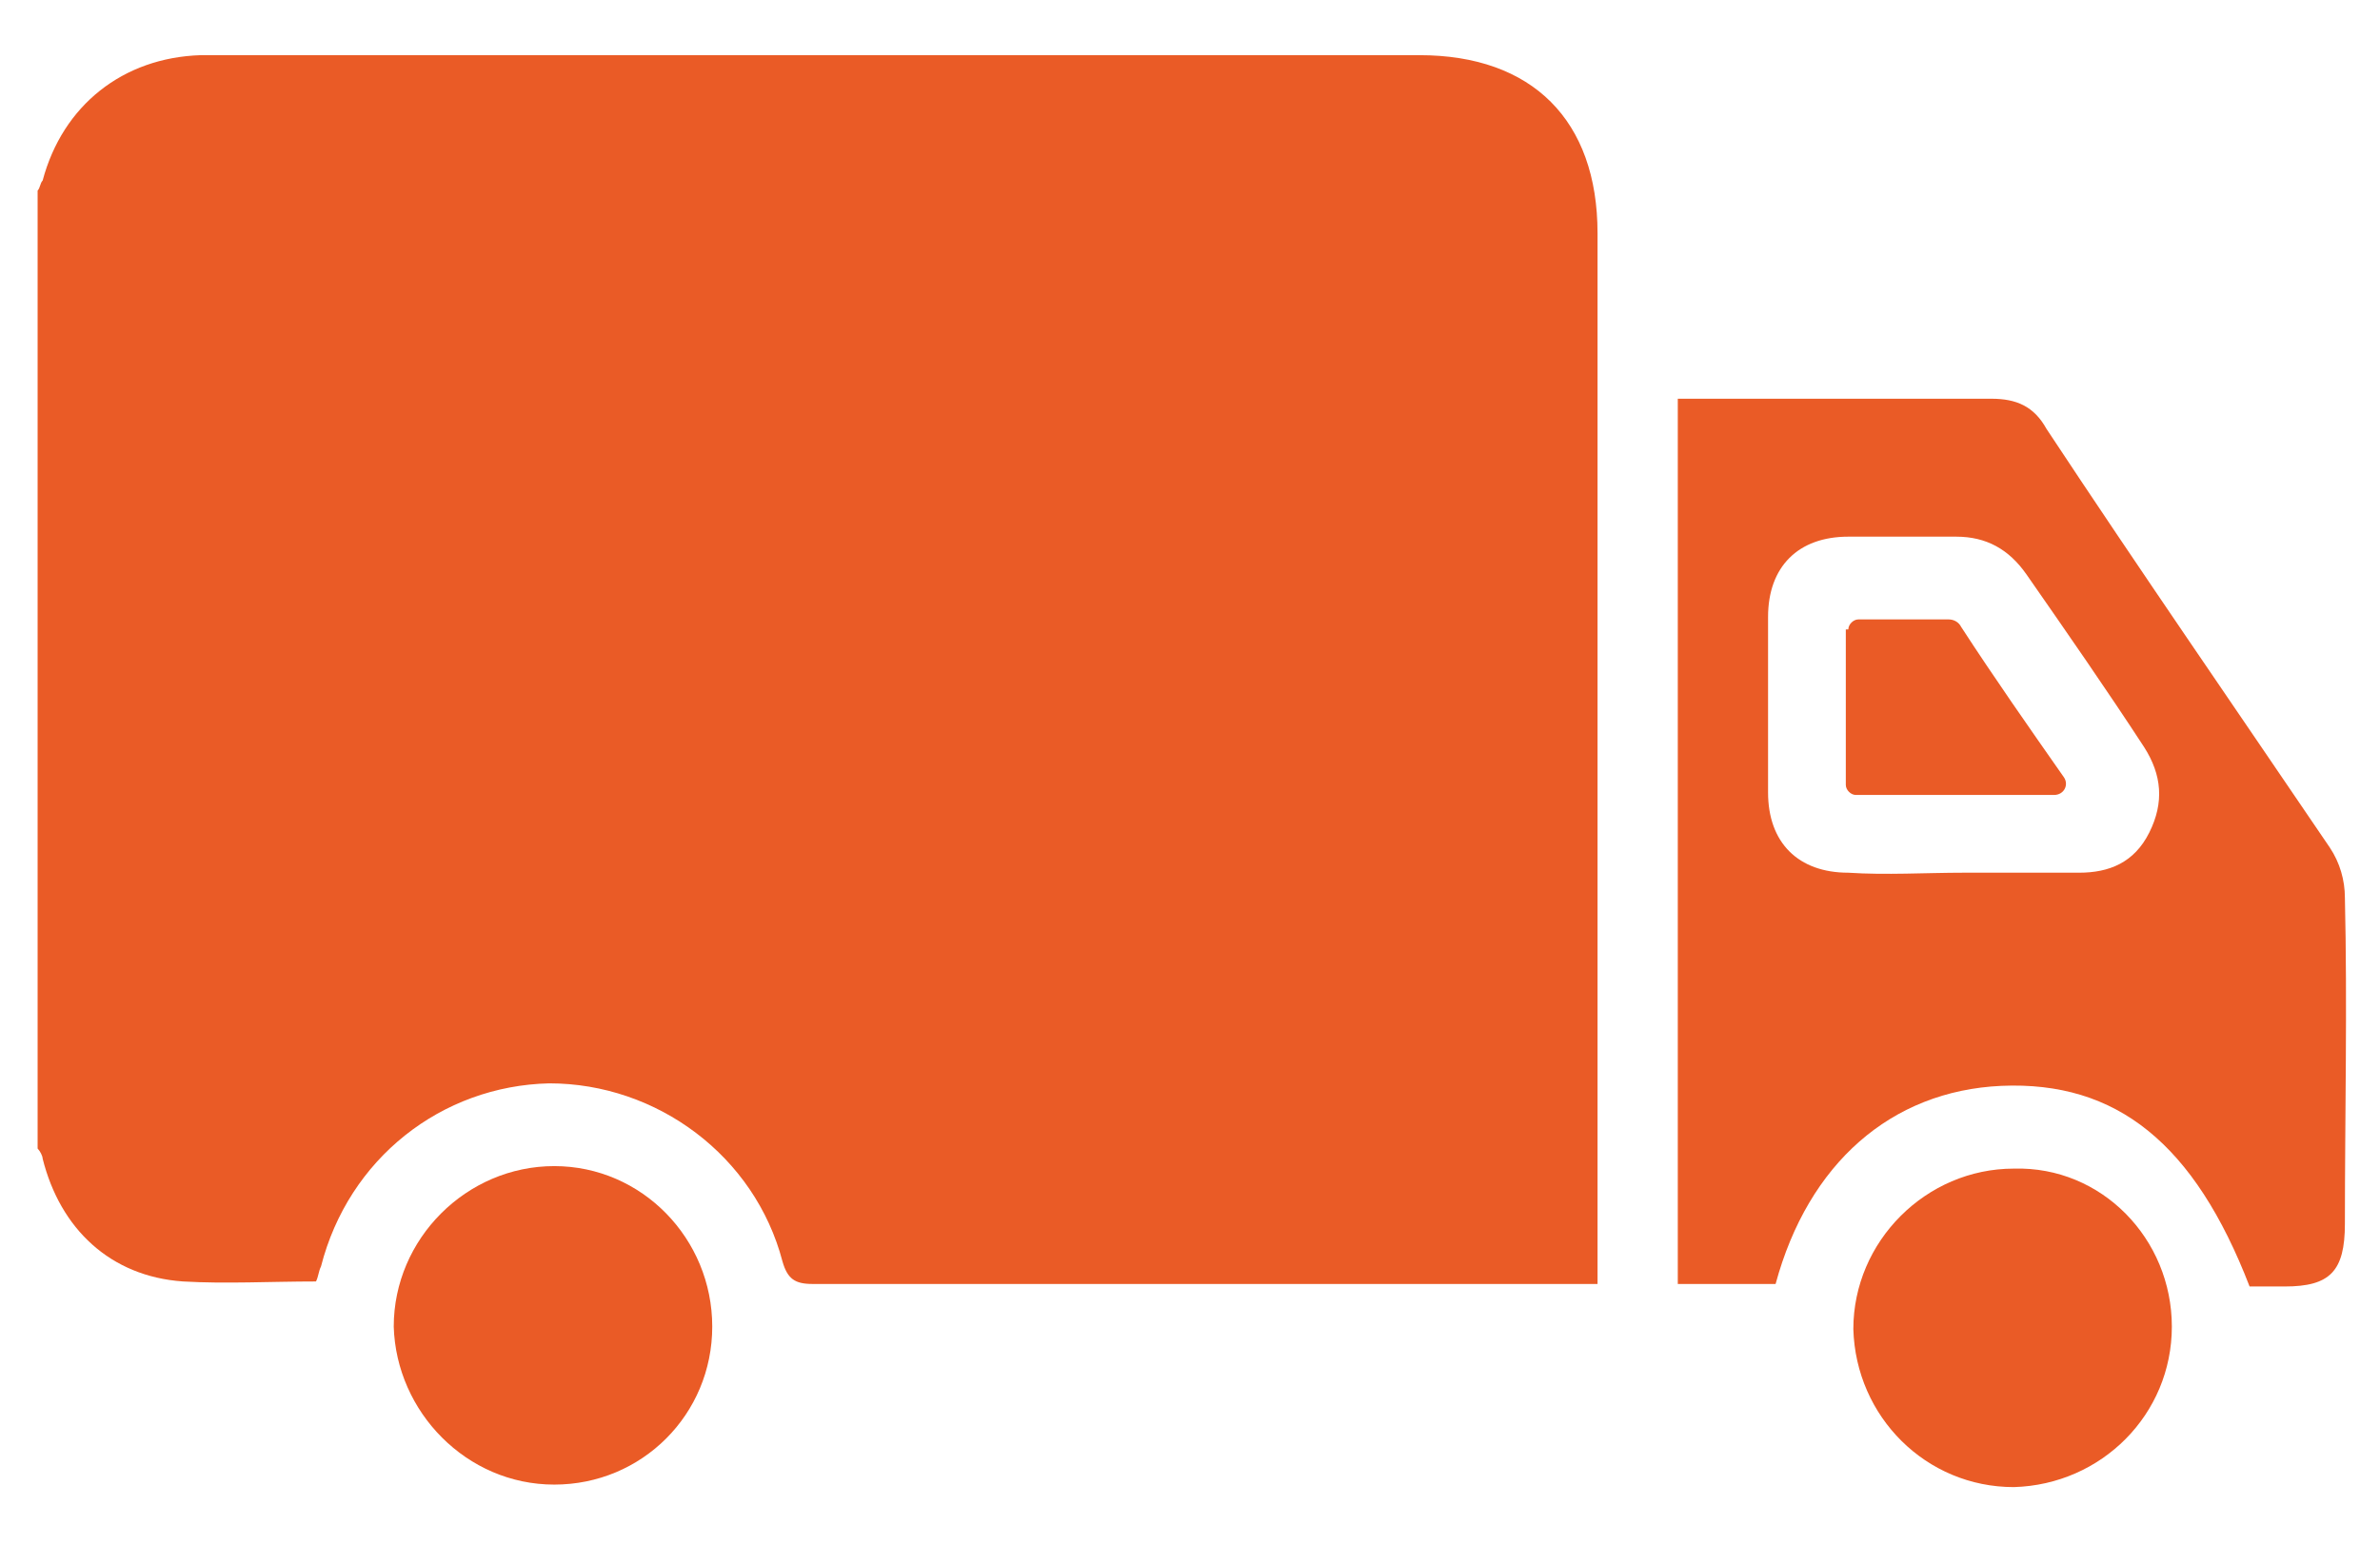
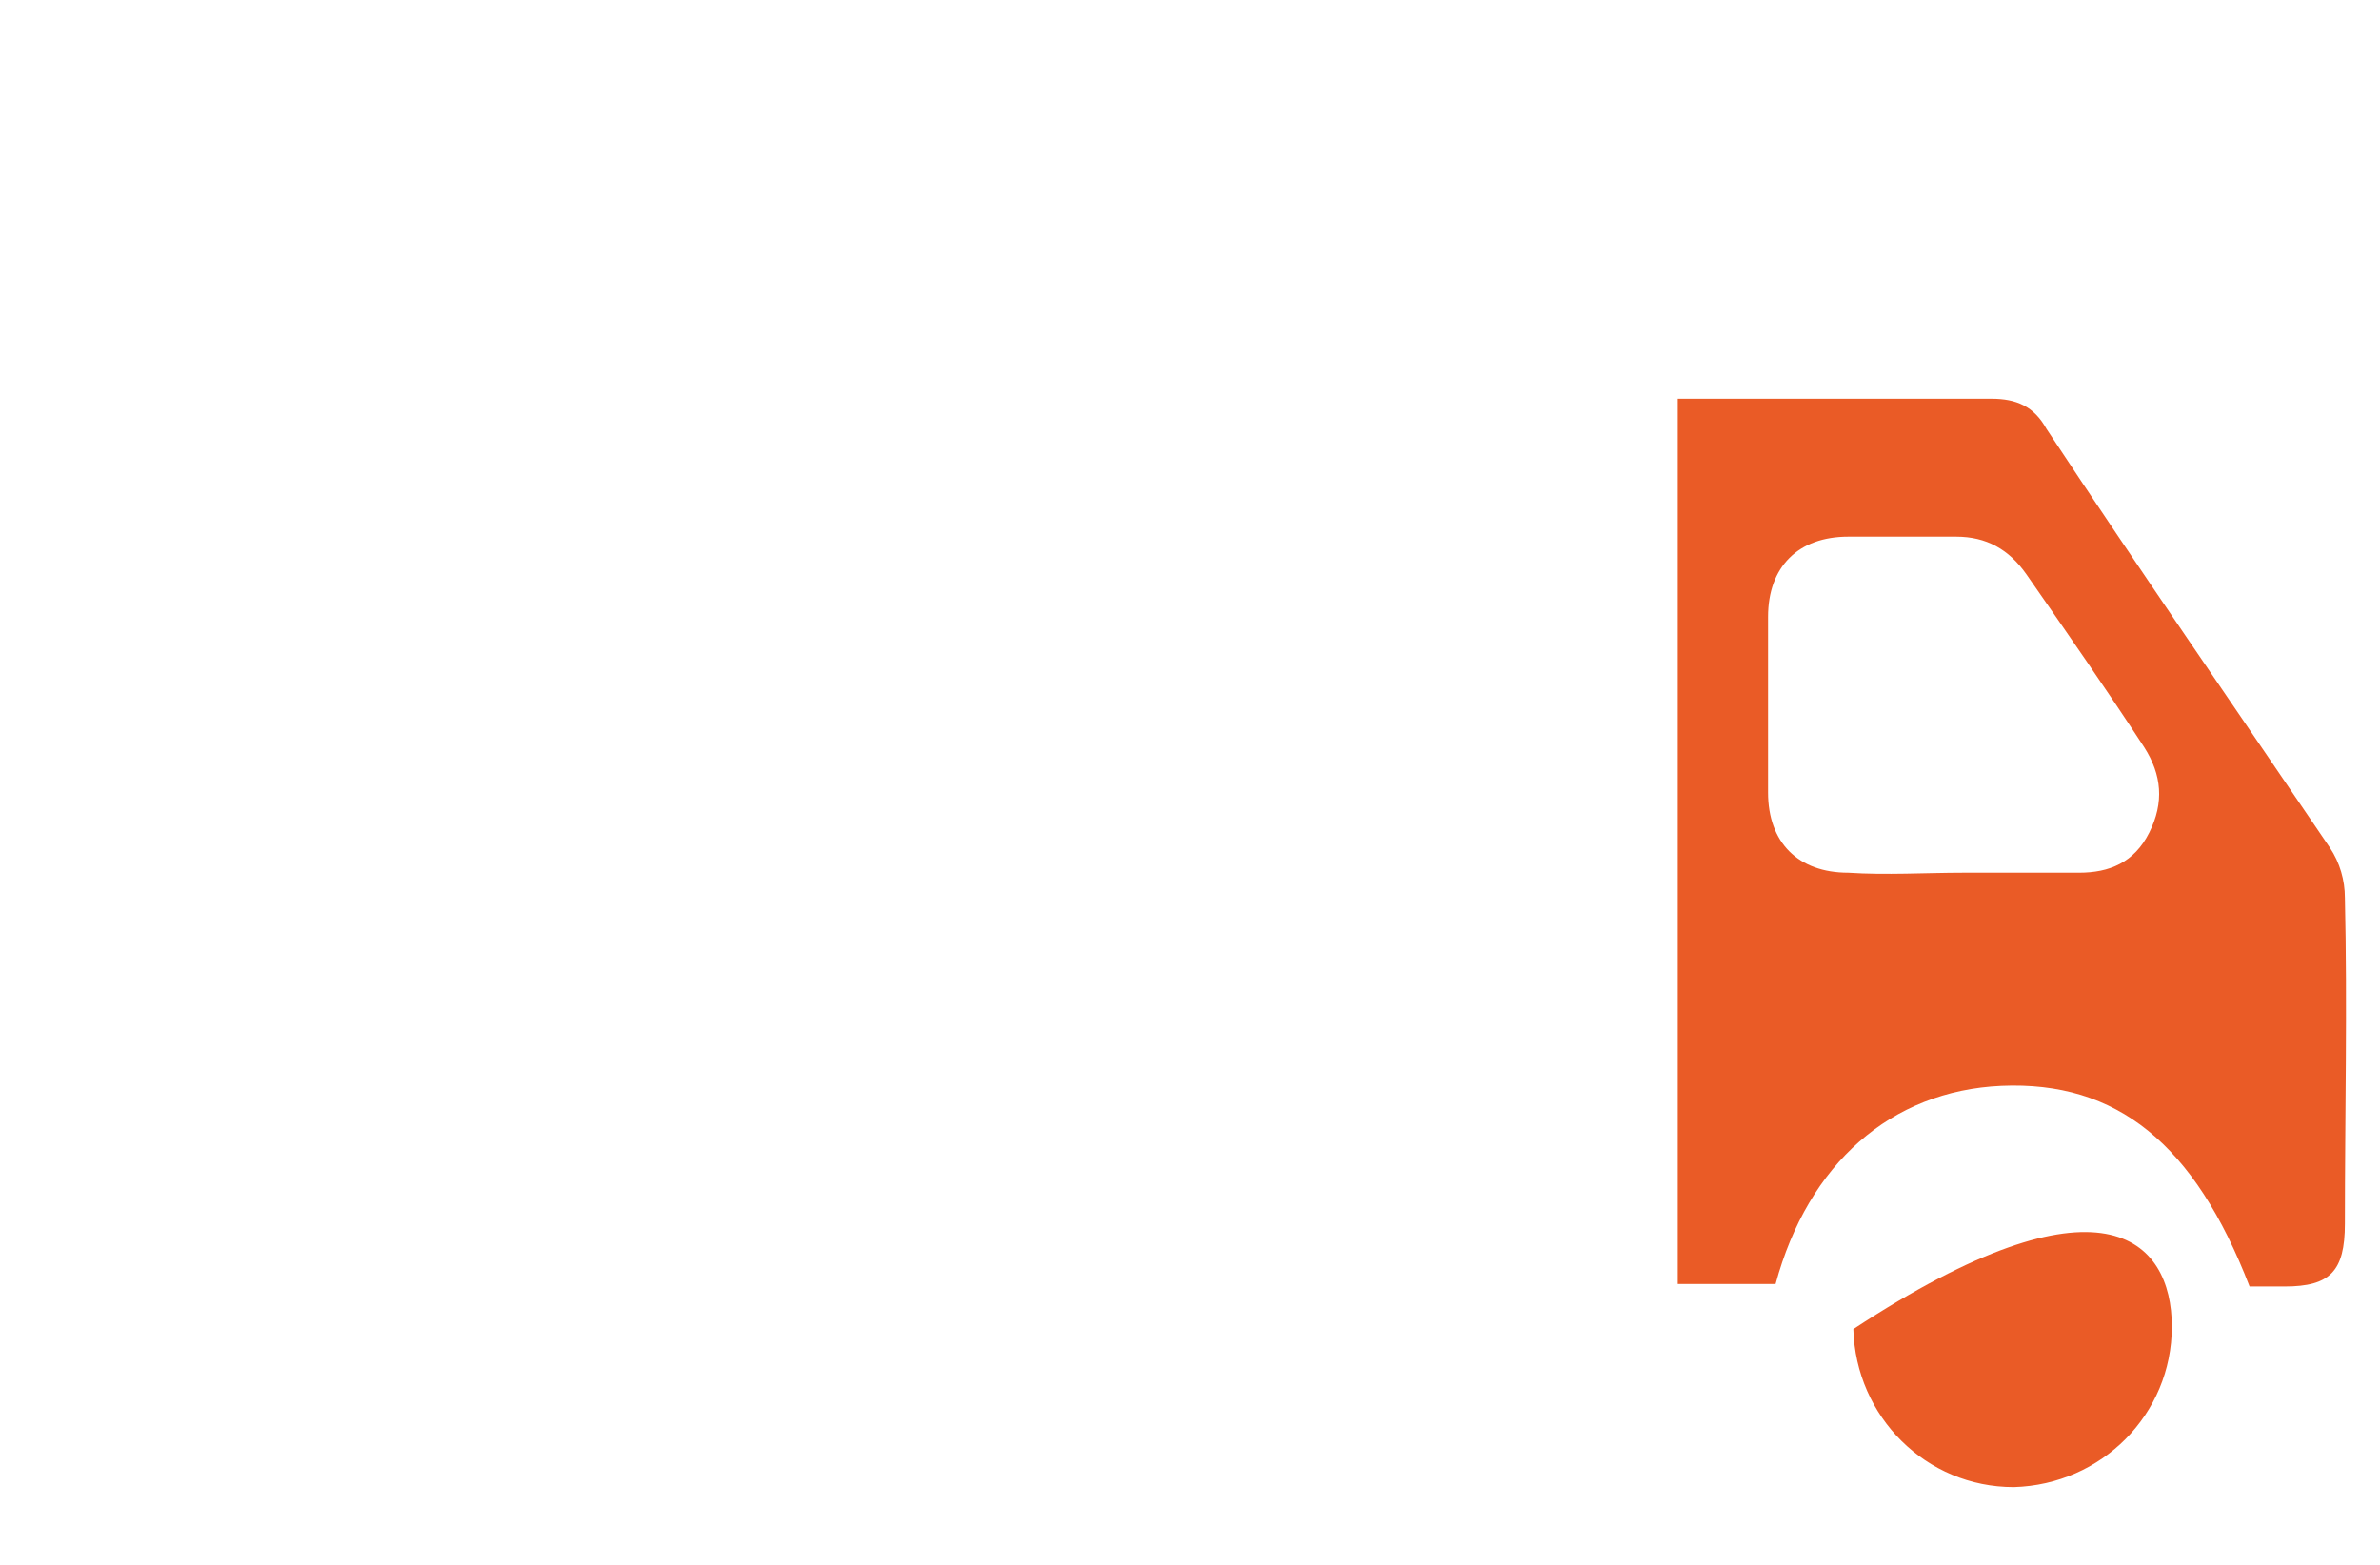
<svg xmlns="http://www.w3.org/2000/svg" version="1.1" id="Слой_1" x="0px" y="0px" width="94.9px" height="62.4px" viewBox="0 0 94.9 62.4" style="enable-background:new 0 0 94.9 62.4;" xml:space="preserve">
  <style type="text/css"> .st0{fill:#EA5B26;} </style>
  <g>
-     <path class="st0" d="M1.5,7.6c0.1-0.1,0.1-0.3,0.2-0.4c0.8-3,3.2-4.9,6.3-5c2.4,0,4.7,0,7.1,0c13.8,0,27.7,0,41.5,0 c4.5,0,7.1,2.6,7.1,7.1c0,13.6,0,27.2,0,40.8c0,0.4,0,0.7,0,1.1c-0.4,0-0.7,0-1.1,0c-10.1,0-20.1,0-30.2,0c-0.7,0-1-0.2-1.2-0.9 c-1.1-4.2-5-7.1-9.3-7.1c-4.3,0.1-8,3-9.1,7.3c-0.1,0.2-0.1,0.4-0.2,0.6c-1.8,0-3.6,0.1-5.3,0c-2.9-0.2-4.9-2.1-5.6-4.9 c0-0.1-0.1-0.3-0.2-0.4C1.5,33.2,1.5,20.4,1.5,7.6z" />
    <path class="st0" d="M89.7,51.3c-2.2-5.7-5.3-8.2-9.9-8c-4.4,0.2-7.7,3.1-9,7.9c-1.3,0-2.5,0-3.9,0c0-11.7,0-23.4,0-35.3 c0.3,0,0.6,0,0.9,0c3.9,0,7.7,0,11.6,0c1,0,1.7,0.3,2.2,1.2c3.7,5.6,7.5,11.1,11.3,16.7c0.4,0.6,0.6,1.3,0.6,2c0.1,4.3,0,8.7,0,13 c0,1.9-0.6,2.5-2.4,2.5C90.7,51.3,90.2,51.3,89.7,51.3z M78.3,34.8c1.5,0,3.1,0,4.6,0c1.2,0,2.2-0.4,2.8-1.6 c0.6-1.2,0.5-2.3-0.2-3.4c-1.5-2.3-3.1-4.6-4.7-6.9c-0.7-1-1.6-1.5-2.8-1.5c-1.4,0-2.9,0-4.3,0c-2,0-3.2,1.2-3.2,3.2 c0,2.3,0,4.7,0,7c0,2,1.2,3.2,3.2,3.2C75.2,34.9,76.8,34.8,78.3,34.8z" />
-     <path class="st0" d="M22.1,59.2c-3.5,0-6.3-2.9-6.4-6.3c0-3.5,2.9-6.4,6.4-6.4c3.5,0,6.3,2.9,6.3,6.4 C28.4,56.4,25.6,59.2,22.1,59.2z" />
-     <path class="st0" d="M86.6,52.9c0,3.5-2.8,6.3-6.3,6.4c-3.5,0-6.3-2.8-6.4-6.3c0-3.5,2.9-6.4,6.4-6.4 C83.8,46.5,86.6,49.4,86.6,52.9z" />
-     <path class="st0" d="M73.7,25.1c0-0.2,0.2-0.4,0.4-0.4c1.2,0,2.4,0,3.6,0c0.2,0,0.4,0.1,0.5,0.3c1.3,2,2.7,4,4.1,6 c0.2,0.3,0,0.7-0.4,0.7h-7.9c-0.2,0-0.4-0.2-0.4-0.4V25.1z" />
+     <path class="st0" d="M86.6,52.9c0,3.5-2.8,6.3-6.3,6.4c-3.5,0-6.3-2.8-6.4-6.3C83.8,46.5,86.6,49.4,86.6,52.9z" />
  </g>
</svg>